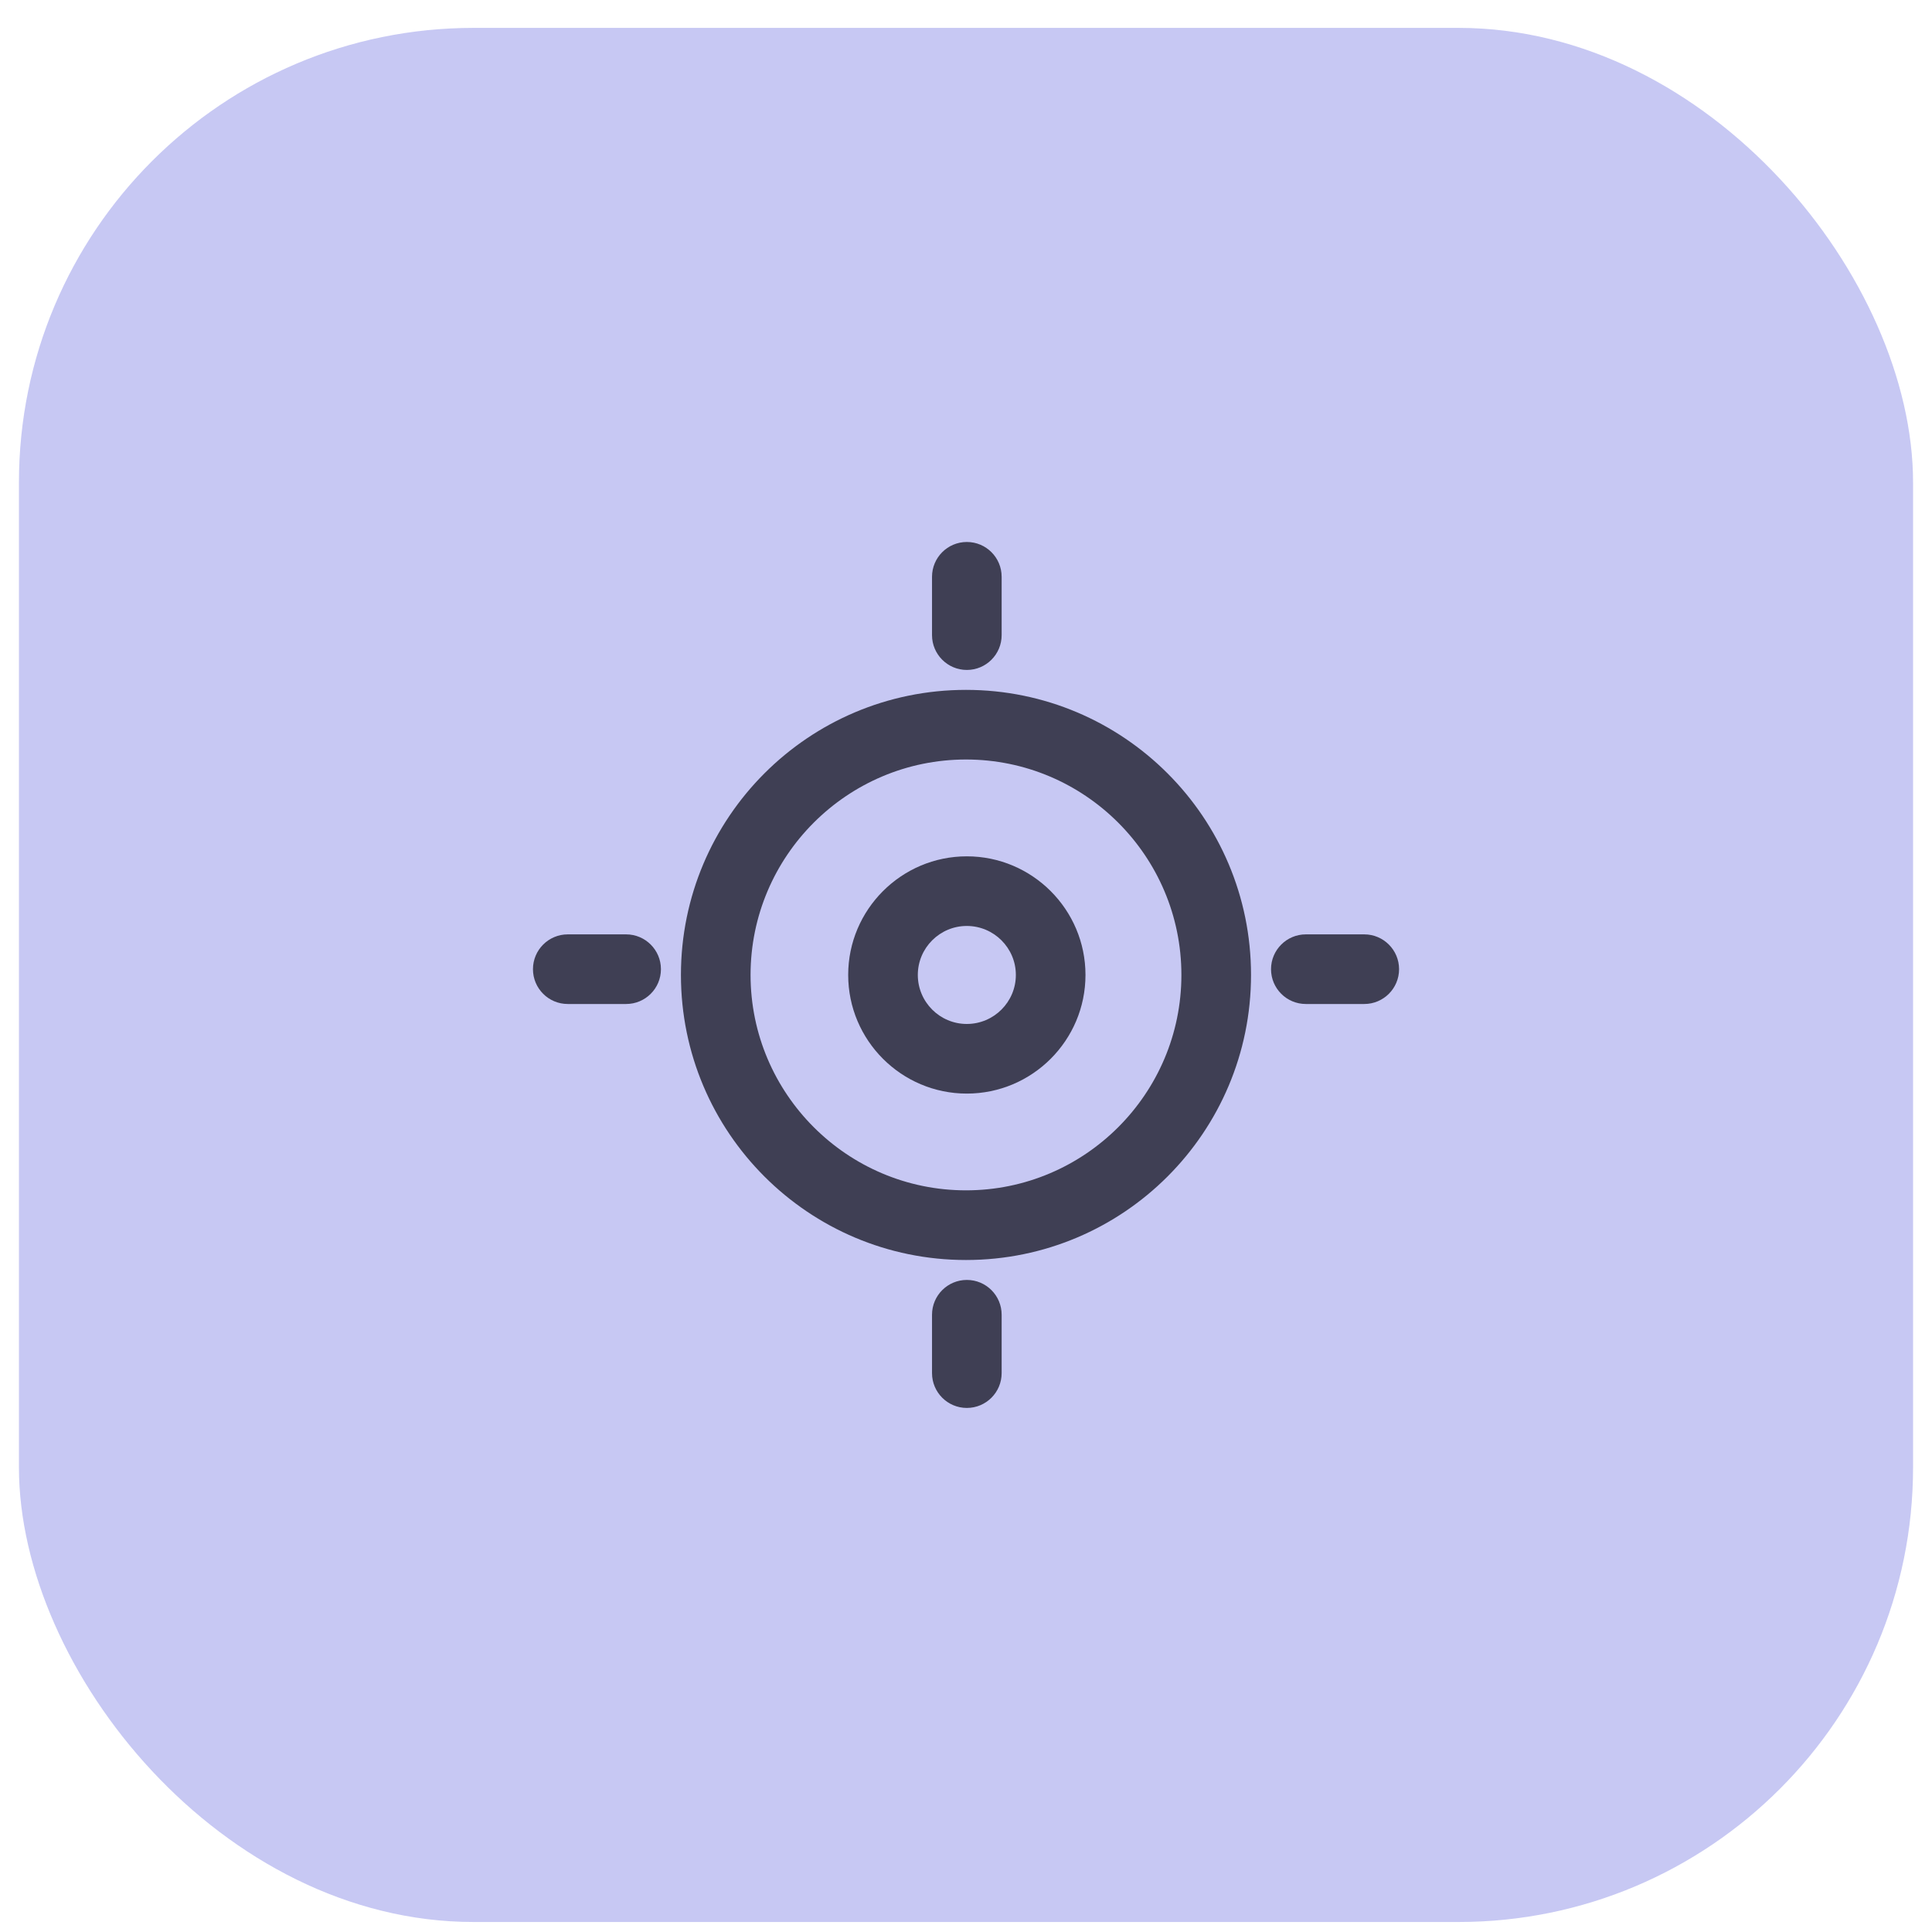
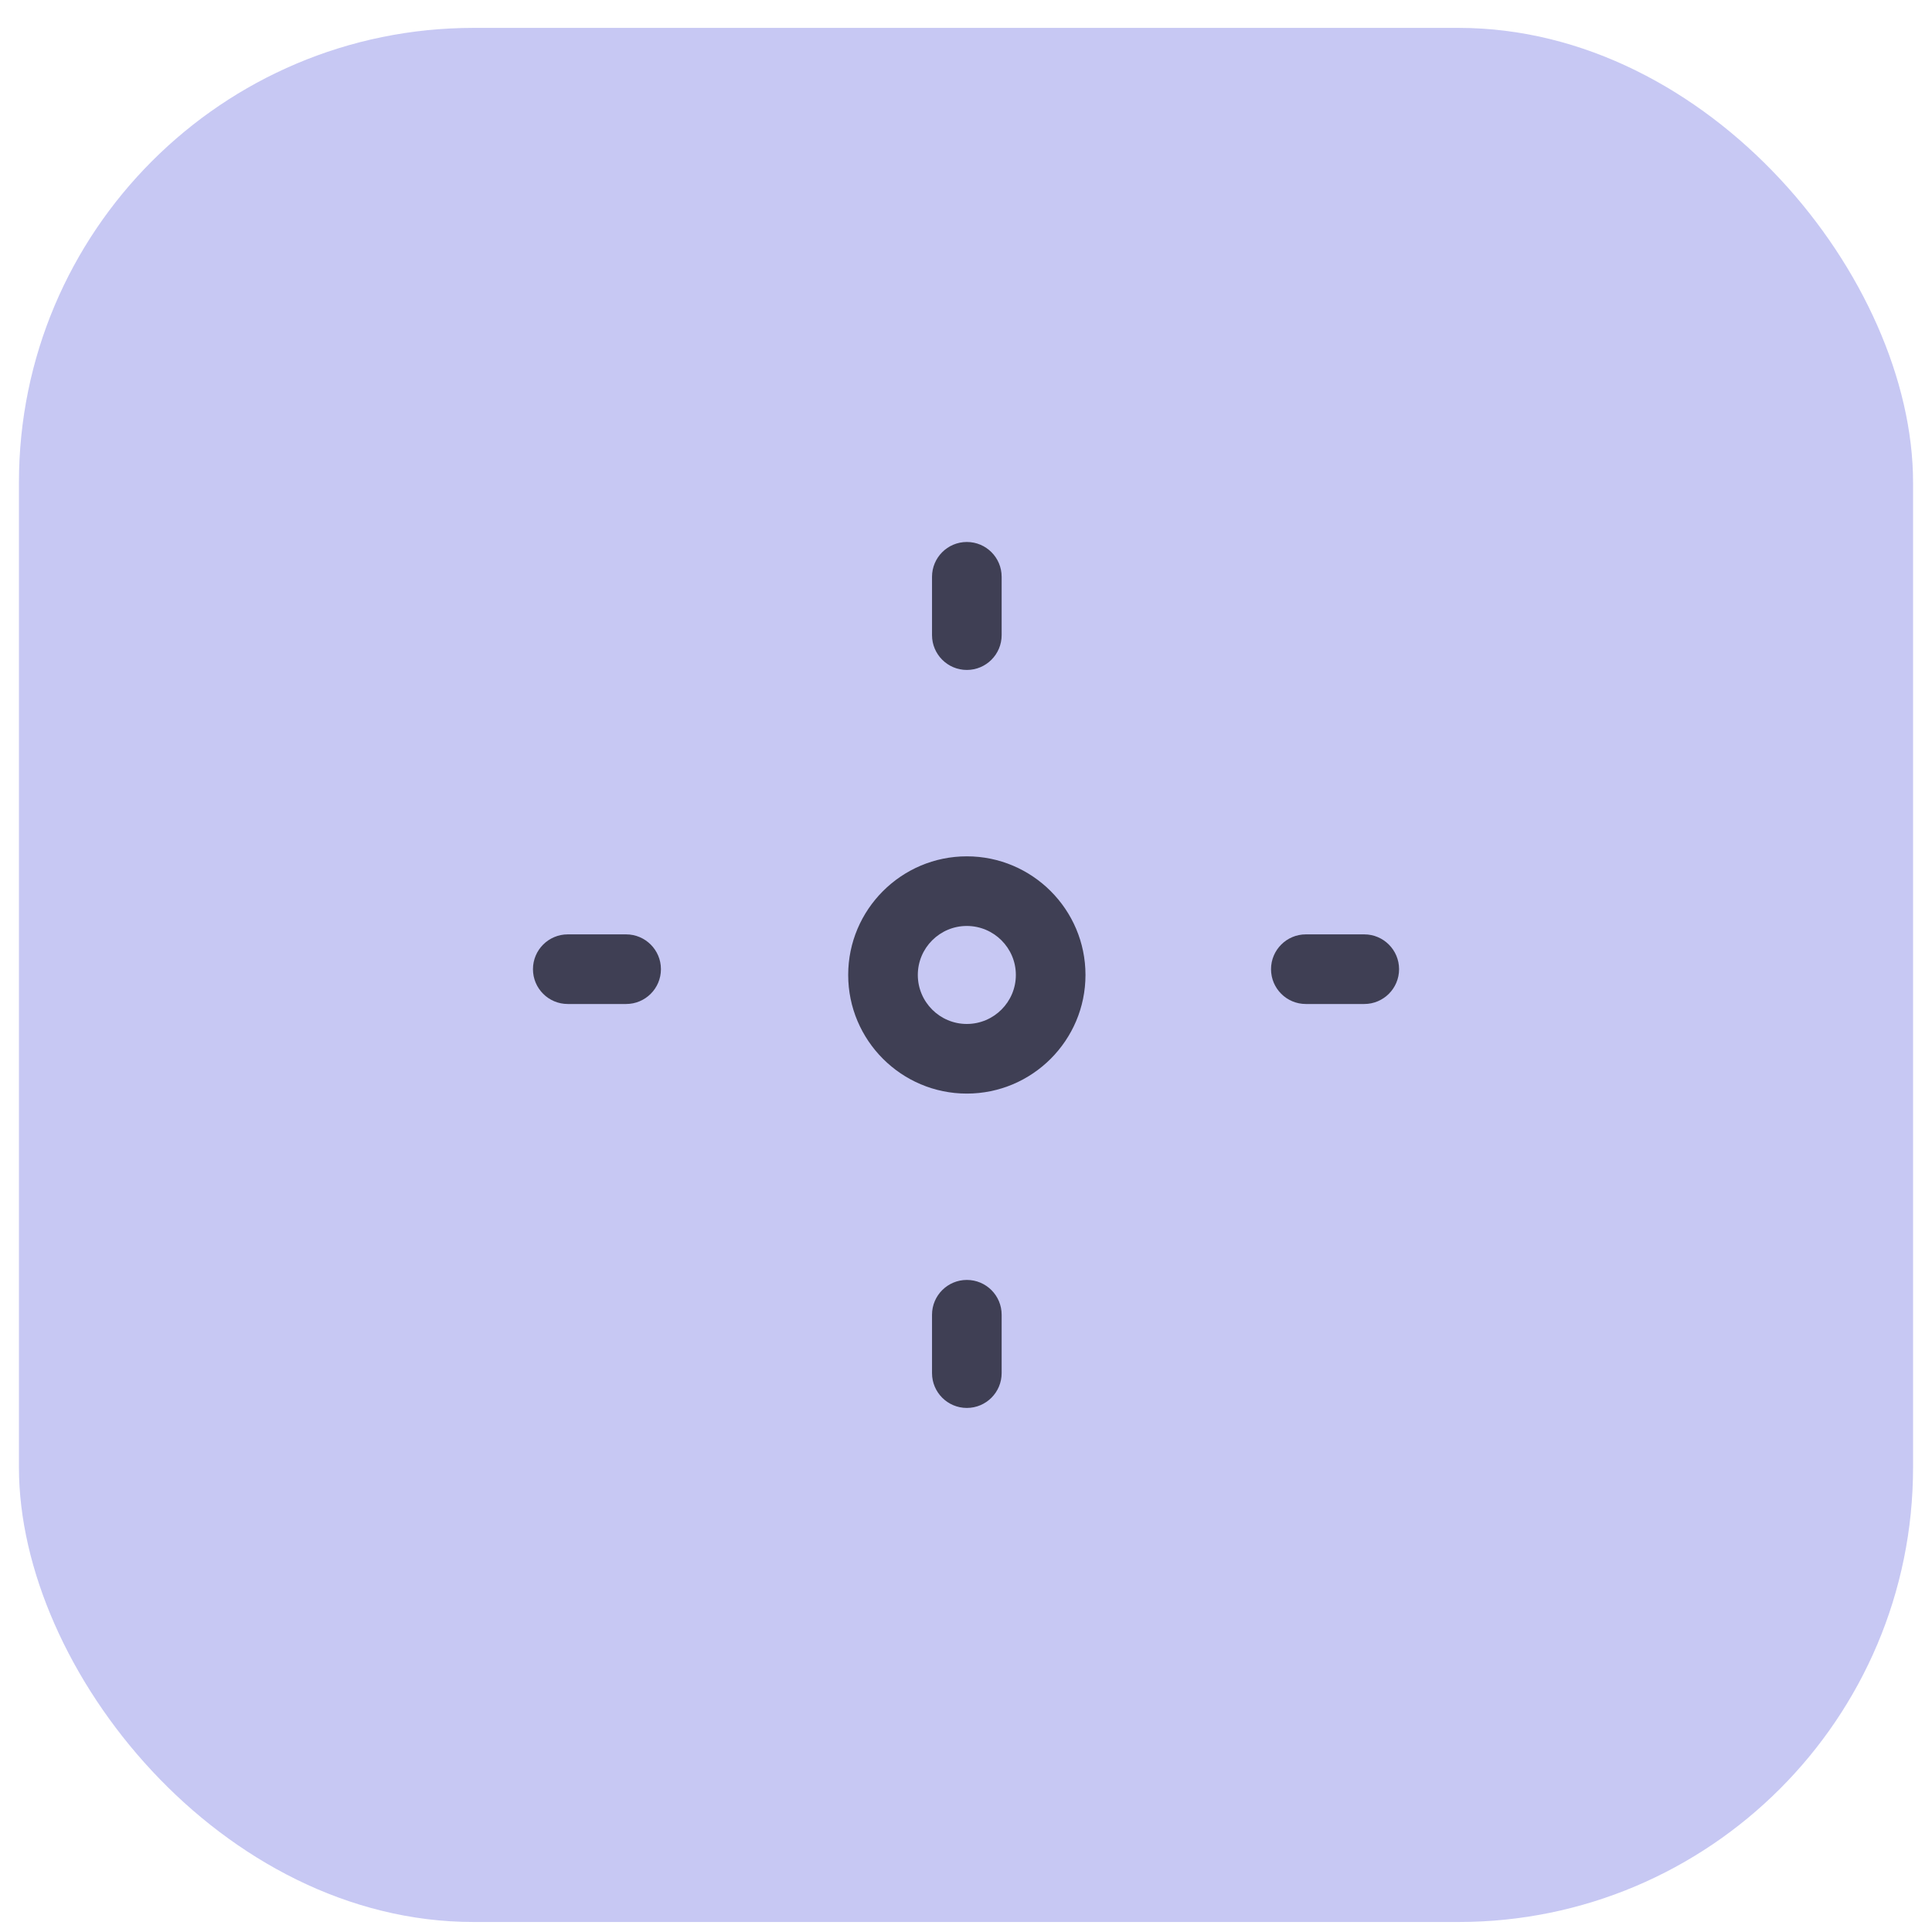
<svg xmlns="http://www.w3.org/2000/svg" width="51" height="51" viewBox="0 0 51 51" fill="none">
  <rect x="0.5" y="0.736" width="50" height="50" rx="12" fill="#4549D5" fill-opacity="0.3" />
  <g clip-path="url(#clip0_4436_18143)">
    <path d="M25.522 14.307C25.015 14.307 24.603 14.718 24.603 15.226V16.766C24.603 17.273 25.015 17.685 25.522 17.685C26.03 17.685 26.441 17.273 26.441 16.766V15.226C26.441 14.718 26.03 14.307 25.522 14.307Z" fill="#3F3F54" />
    <path d="M25.522 33.787C25.015 33.787 24.603 34.198 24.603 34.706V36.247C24.603 36.754 25.015 37.166 25.522 37.166C26.03 37.166 26.441 36.754 26.441 36.247V34.706C26.441 34.198 26.03 33.787 25.522 33.787Z" fill="#3F3F54" />
    <path d="M16.528 24.665H14.988C14.48 24.665 14.069 25.077 14.069 25.584C14.069 26.092 14.48 26.503 14.988 26.503H16.528C17.035 26.503 17.447 26.092 17.447 25.584C17.447 25.077 17.035 24.665 16.528 24.665Z" fill="#3F3F54" />
    <path d="M36.013 24.665H34.471C33.964 24.665 33.552 25.077 33.552 25.584C33.552 26.092 33.964 26.503 34.471 26.503H36.013C36.52 26.503 36.932 26.092 36.932 25.584C36.932 25.077 36.52 24.665 36.013 24.665Z" fill="#3F3F54" />
-     <path d="M25.5 20.049C28.635 20.049 31.186 22.6 31.186 25.736C31.186 28.872 28.635 31.422 25.5 31.422C22.364 31.422 19.813 28.871 19.813 25.736C19.813 22.6 22.364 20.049 25.5 20.049ZM25.5 18.211C21.344 18.211 17.975 21.58 17.975 25.736C17.975 29.892 21.344 33.261 25.5 33.261C29.655 33.261 33.024 29.892 33.024 25.736C33.024 21.58 29.656 18.211 25.5 18.211Z" fill="#3F3F54" />
    <path d="M25.521 24.443C26.235 24.443 26.816 25.023 26.816 25.736C26.816 26.45 26.235 27.03 25.521 27.03C24.808 27.03 24.228 26.45 24.228 25.736C24.228 25.023 24.808 24.443 25.521 24.443ZM25.521 22.605C23.795 22.605 22.39 24.01 22.39 25.736C22.39 27.463 23.795 28.868 25.521 28.868C27.249 28.868 28.654 27.463 28.654 25.736C28.654 24.01 27.249 22.605 25.521 22.605Z" fill="#3F3F54" />
  </g>
  <defs>
    <clipPath id="clip0_4436_18143">
      <rect width="29.41" height="29.41" fill="white" transform="translate(10.795 11.031)" />
    </clipPath>
  </defs>
</svg>